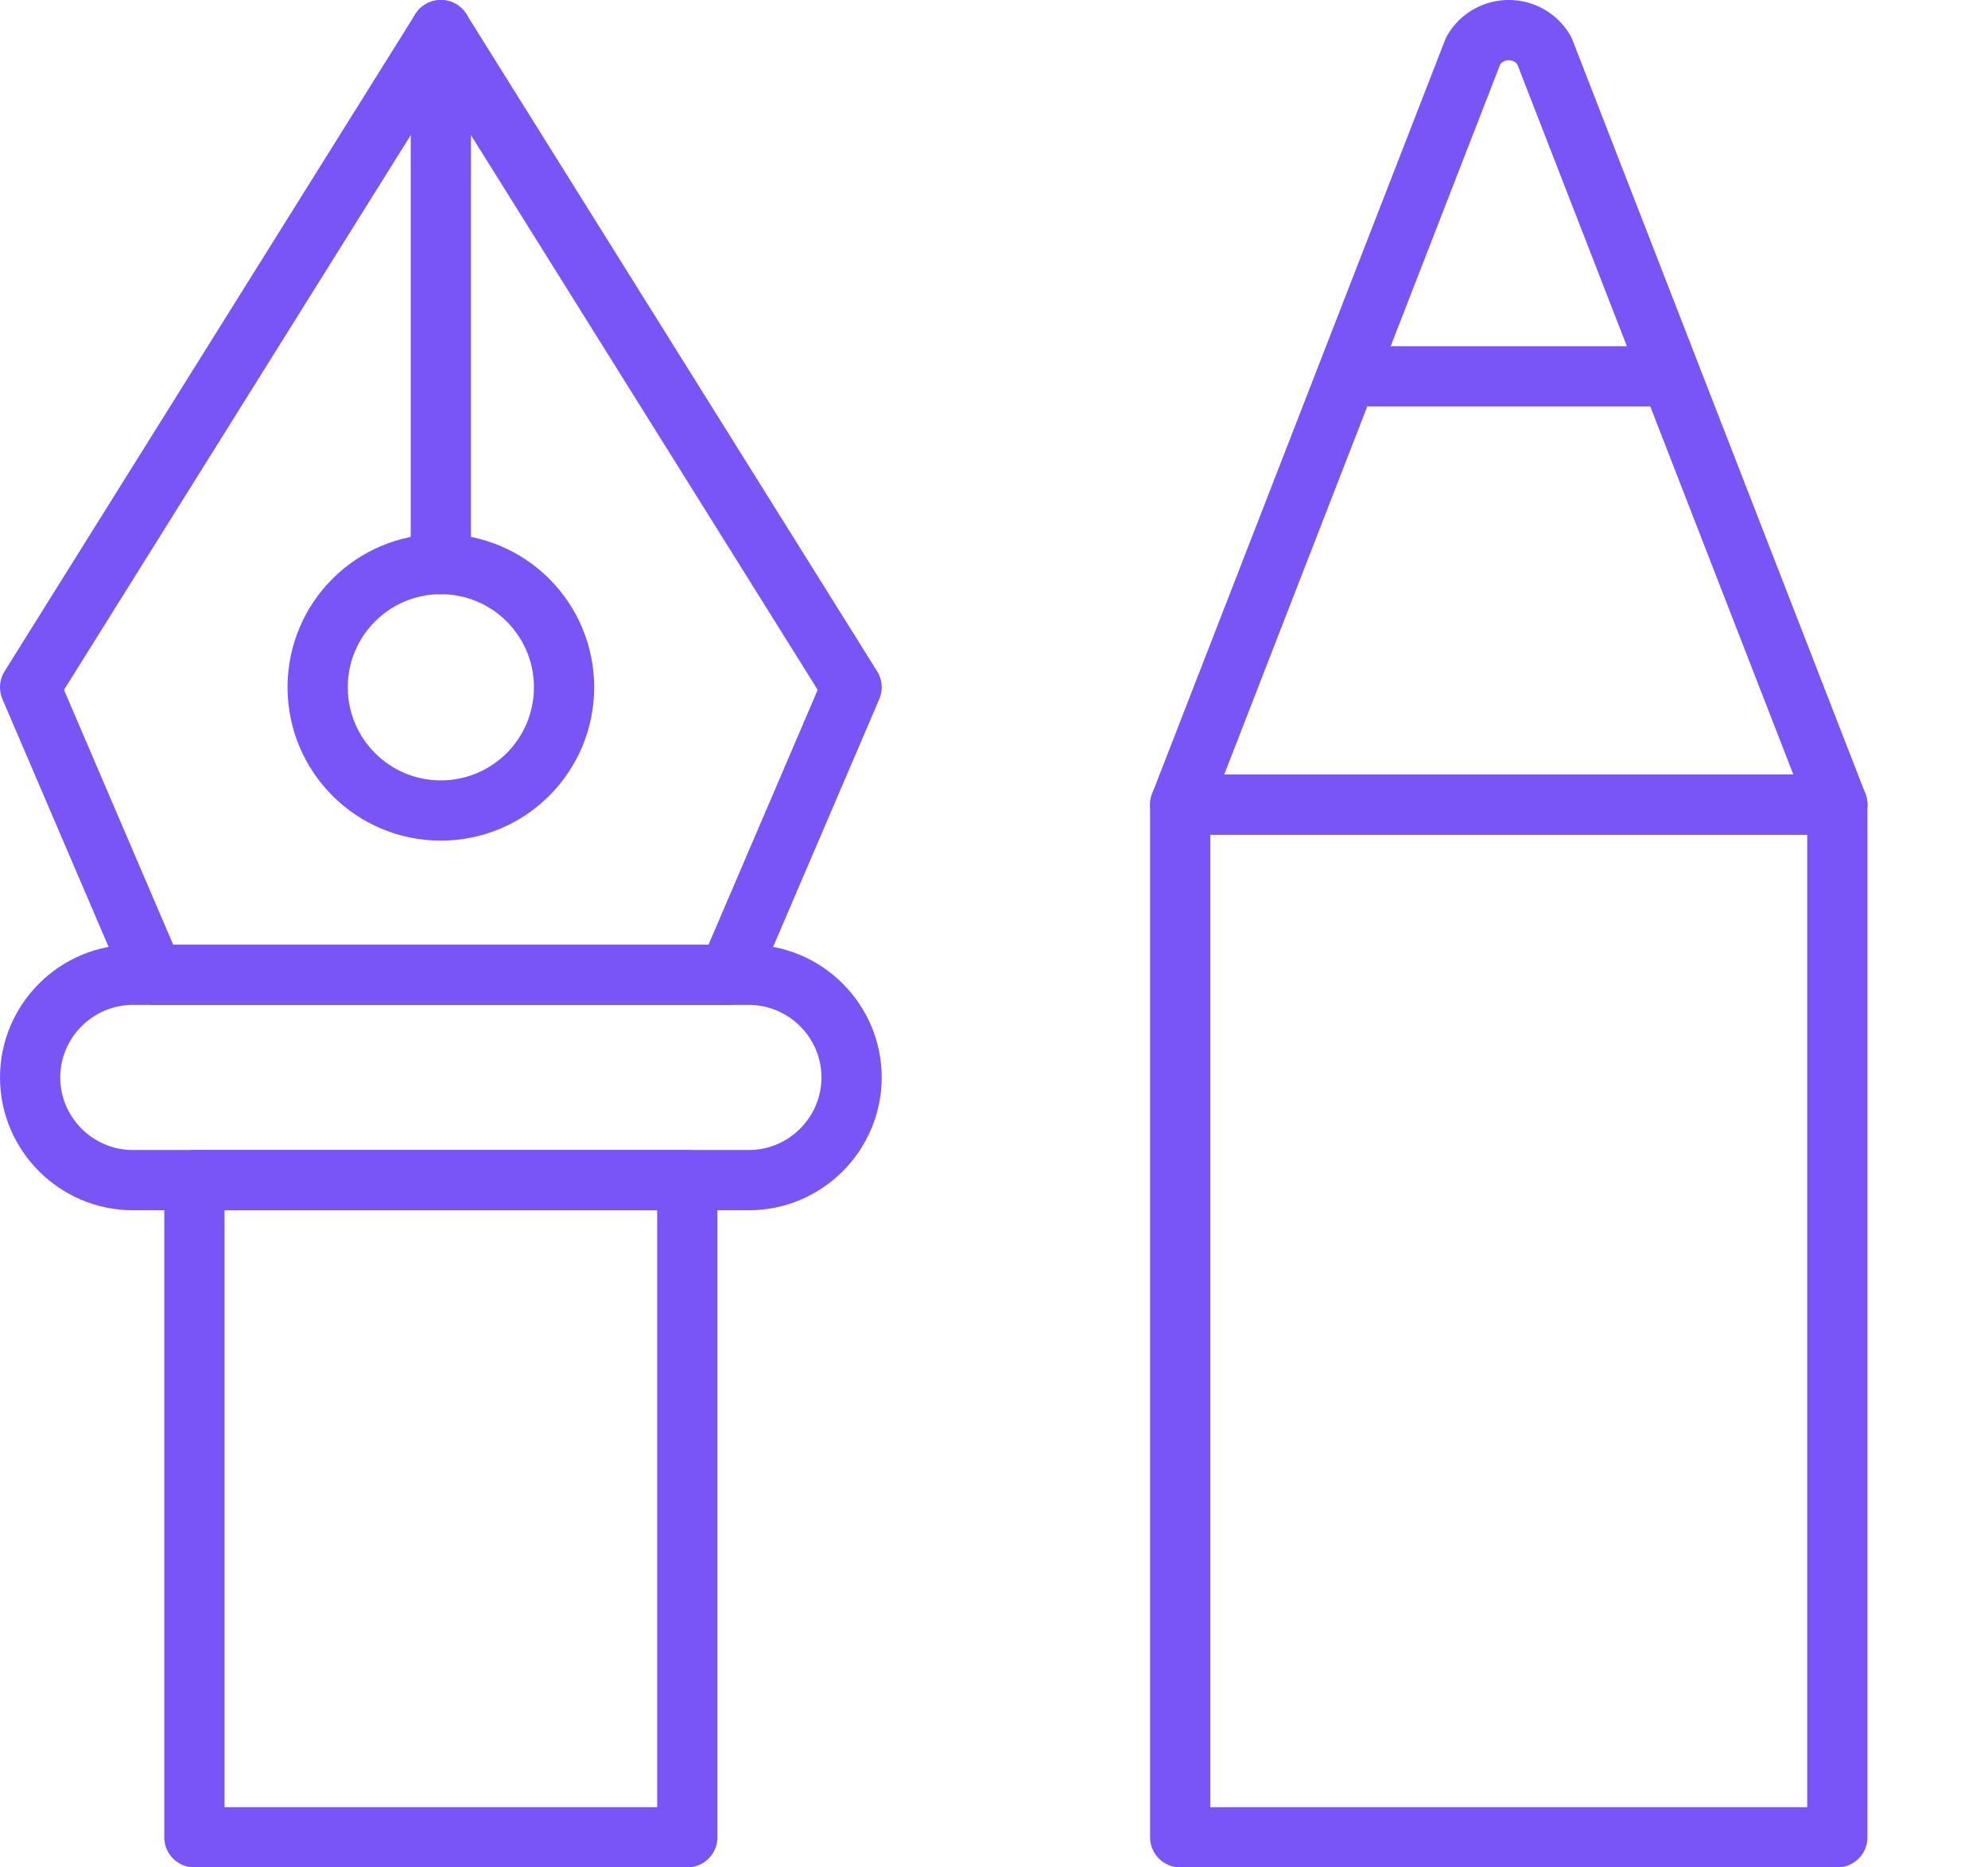
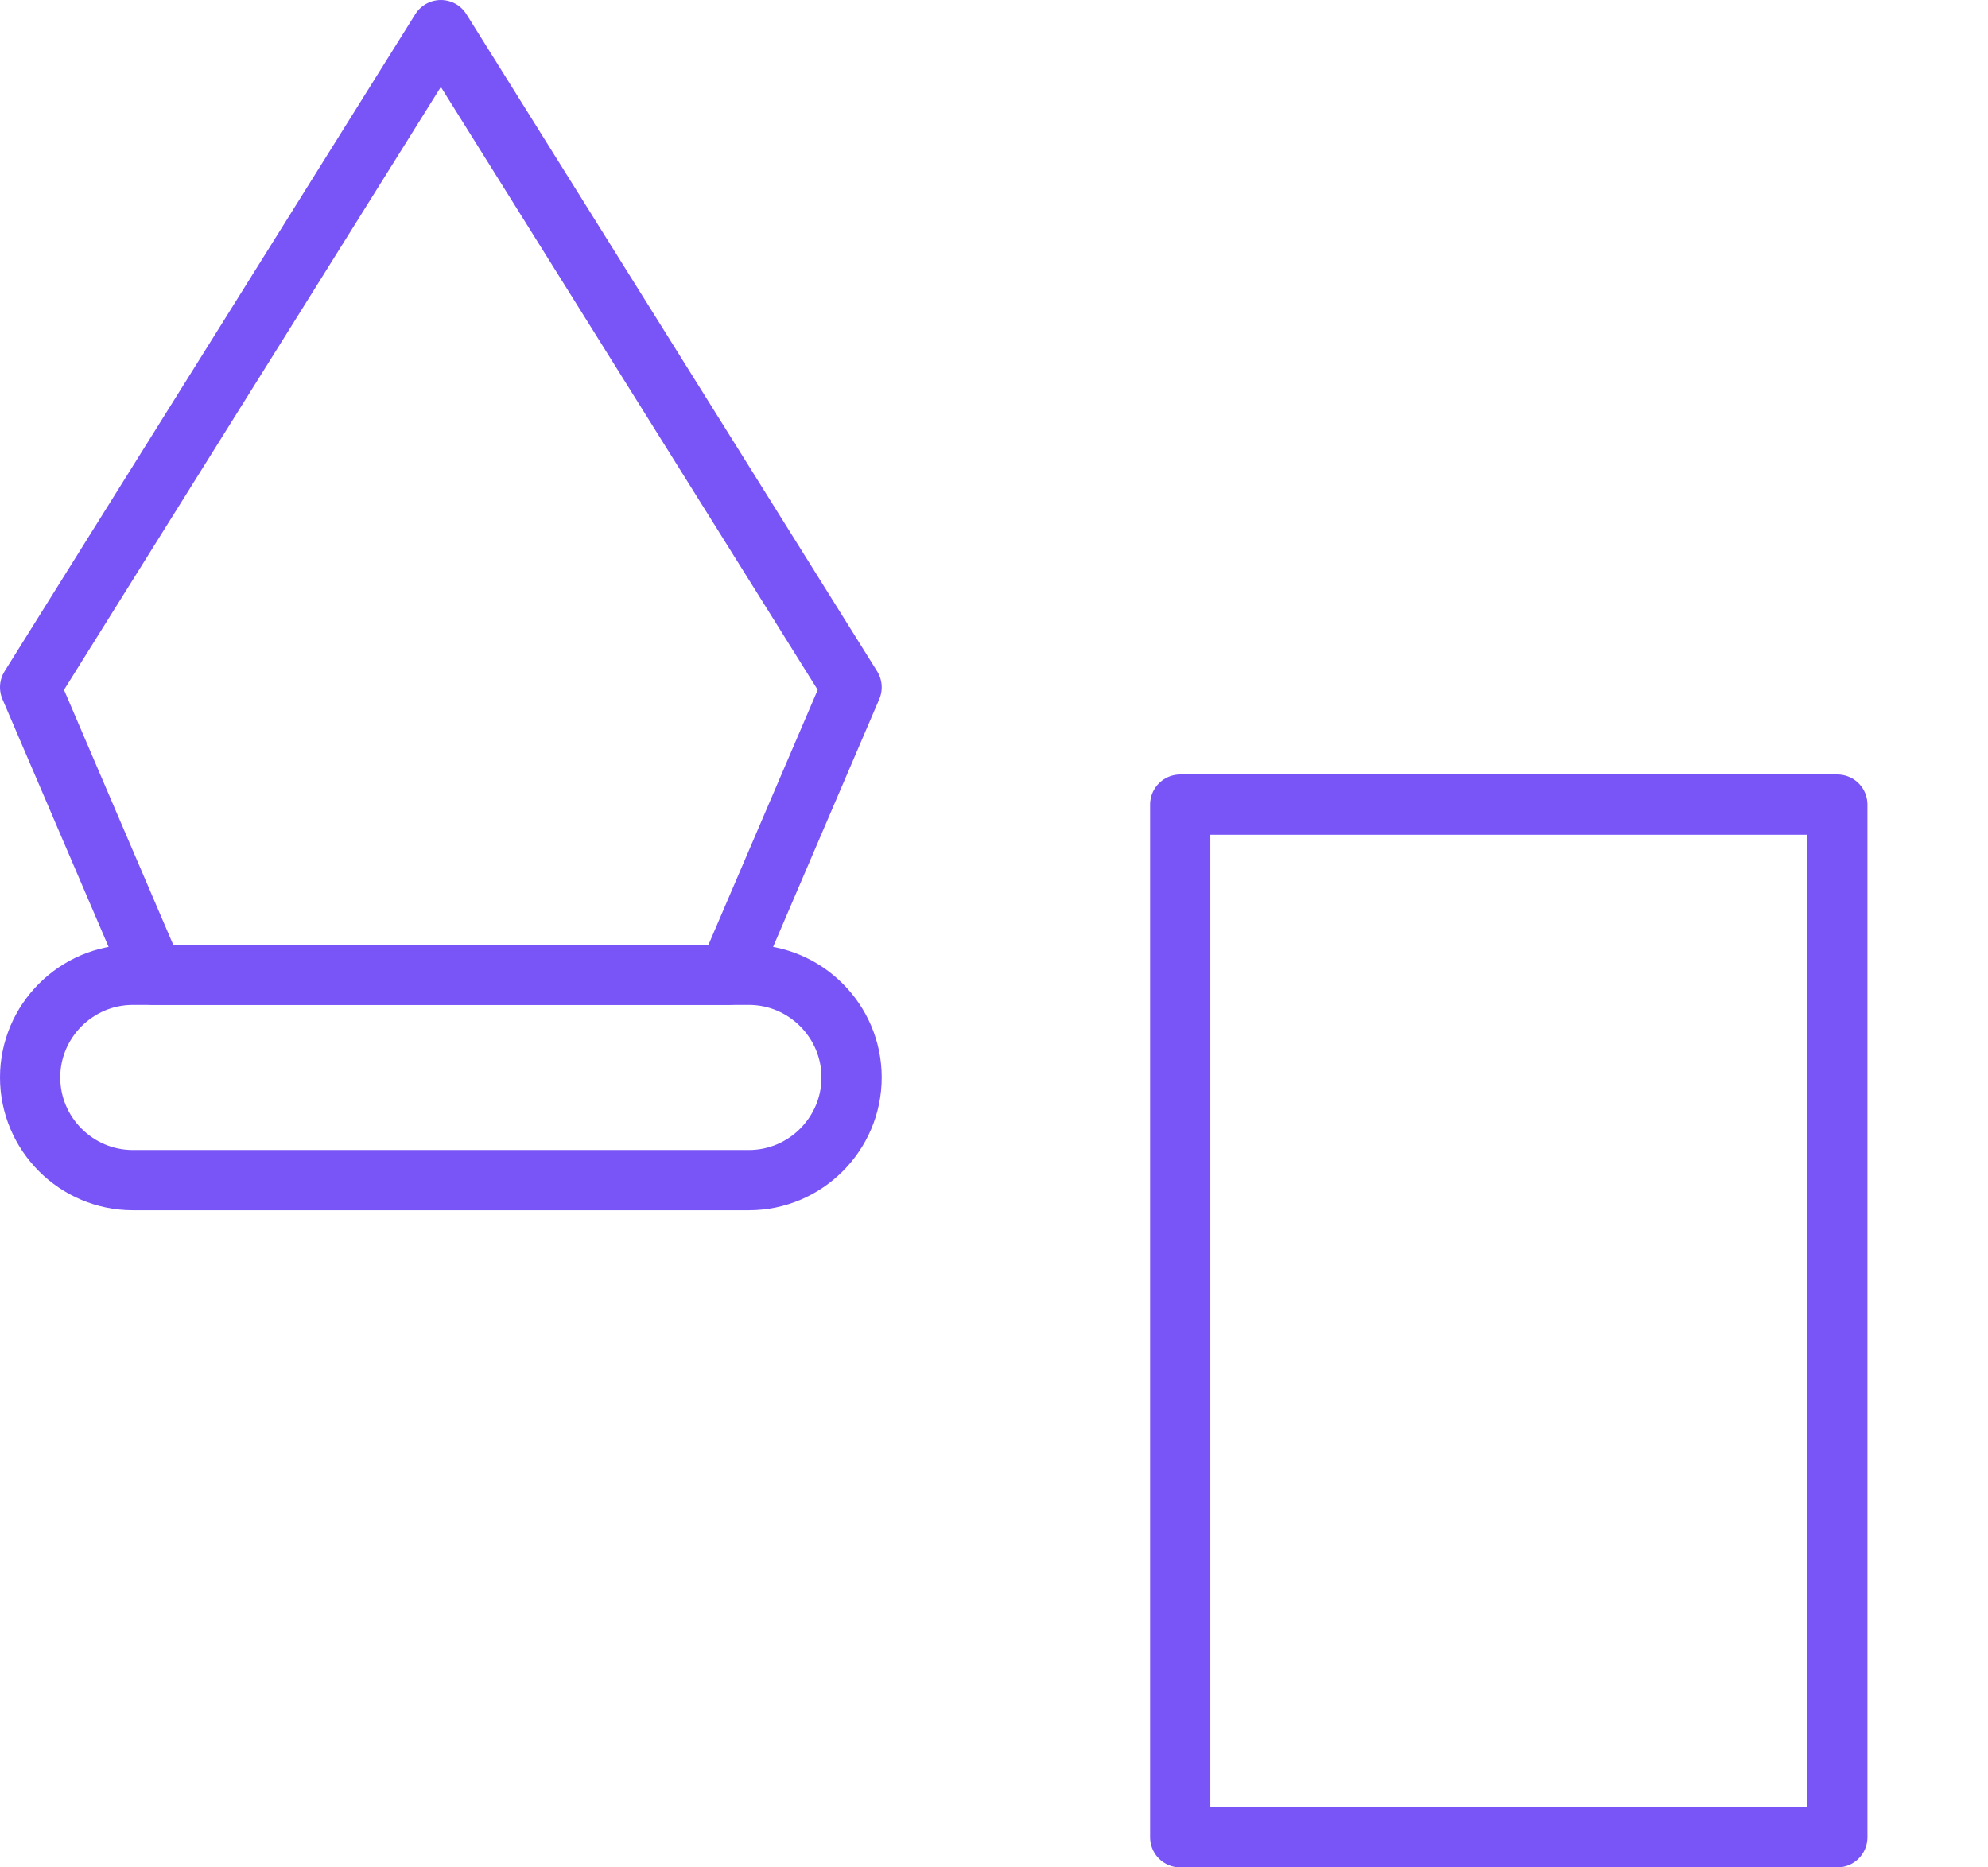
<svg xmlns="http://www.w3.org/2000/svg" width="33" height="31" viewBox="0 0 33 31">
  <g fill="none" fill-rule="evenodd" stroke-linecap="round" stroke-linejoin="round">
    <polygon stroke="#7954F6" points="19.591 30.5 30.499 30.5 30.499 13.357 19.591 13.357" />
-     <path stroke="#7954F6" d="M24.455.841 19.591 13.357 30.499 13.357 25.635.841C25.373.386 24.717.386 24.455.841ZM22.448 6.247 27.642 6.247 22.448 6.247Z" />
    <polygon stroke="#7954F6" points="12.091 16.182 14.136 11.409 7.318 .5 .5 11.409 2.545 16.182" />
-     <polygon stroke="#7954F6" points="3.227 30.5 11.409 30.5 11.409 19.591 3.227 19.591" />
-     <path stroke="#7954F6" d="M9.363,11.409 C9.363,12.539 8.448,13.455 7.318,13.455 C6.188,13.455 5.273,12.539 5.273,11.409 C5.273,10.279 6.188,9.364 7.318,9.364 C8.448,9.364 9.363,10.279 9.363,11.409 Z" />
-     <line x1="7.318" x2="7.318" y1="9.364" y2=".5" stroke="#7954F6" />
    <path stroke="#7954F6" d="M12.432,19.591 L2.205,19.591 C1.267,19.591 0.5,18.824 0.5,17.886 C0.5,16.949 1.267,16.182 2.205,16.182 L12.432,16.182 C13.369,16.182 14.136,16.949 14.136,17.886 C14.136,18.824 13.369,19.591 12.432,19.591 Z" />
  </g>
</svg>